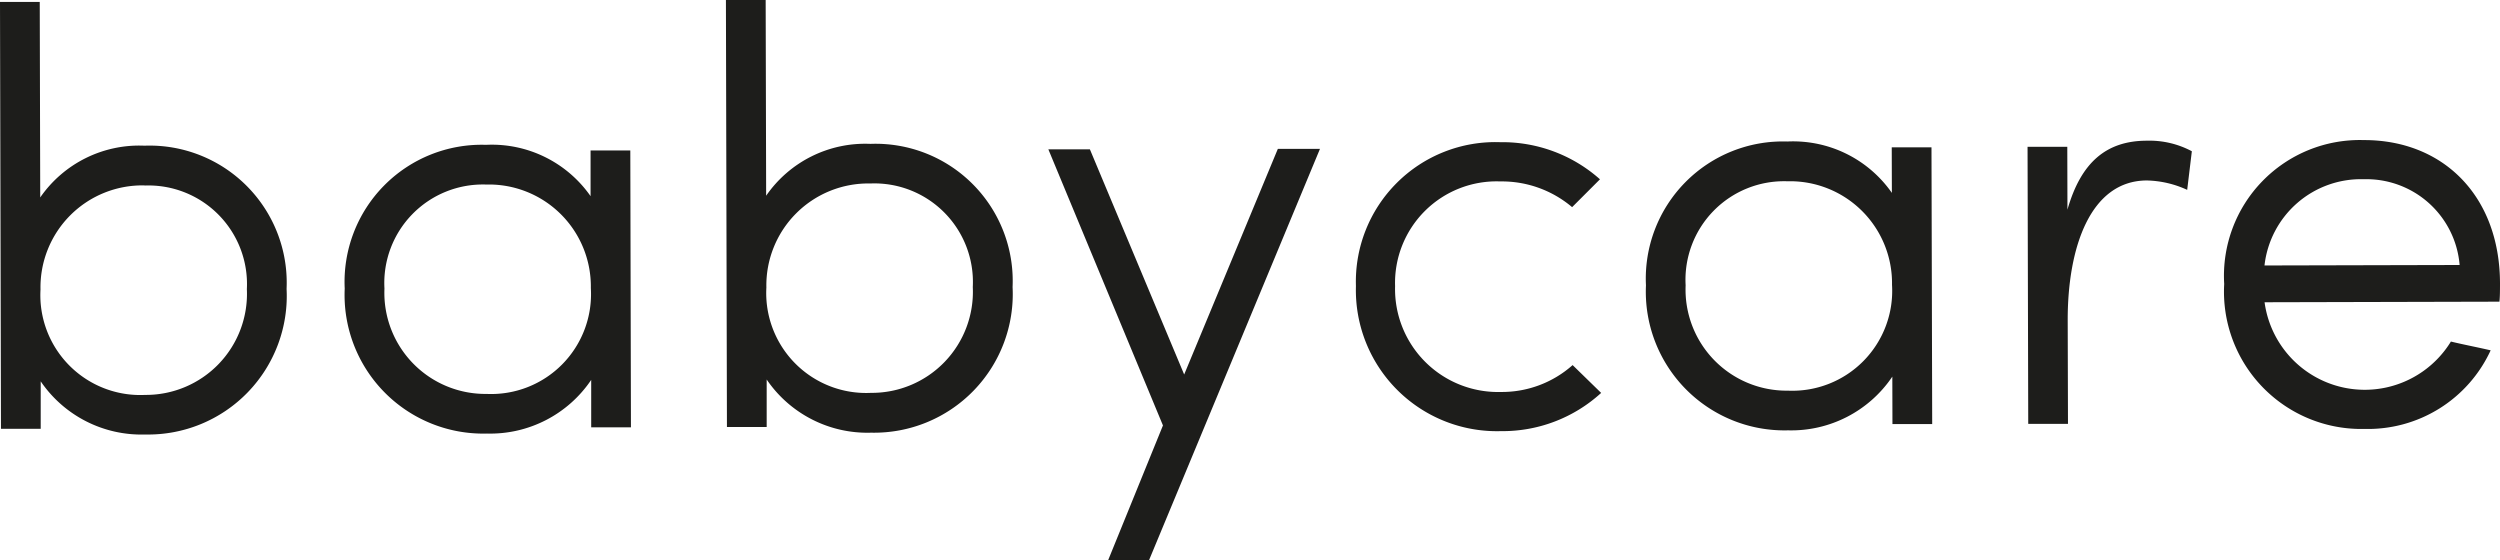
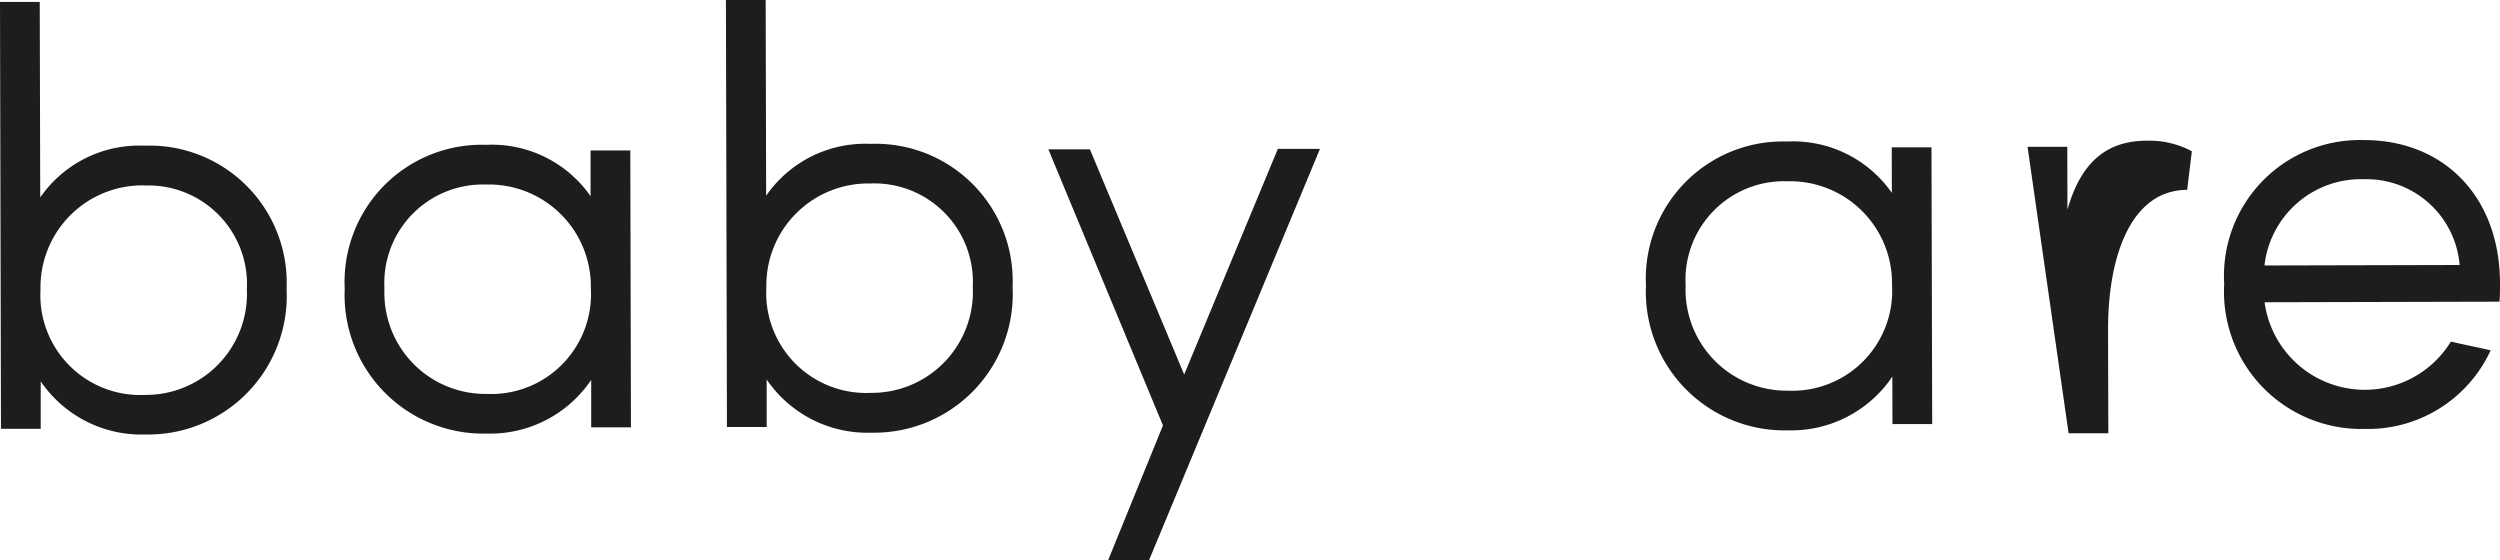
<svg xmlns="http://www.w3.org/2000/svg" width="98.757" height="22.13" viewBox="0 0 98.757 22.13">
  <defs>
    <clipPath id="a">
      <rect width="98.757" height="22.13" transform="translate(0 0)" fill="none" />
    </clipPath>
  </defs>
  <g clip-path="url(#a)">
    <path d="M0,.076l1.57,0L1.589,7.8A4.755,4.755,0,0,1,5.708,5.755a5.418,5.418,0,0,1,5.613,5.655,5.477,5.477,0,0,1-5.584,5.754,4.813,4.813,0,0,1-4.129-2.1l0,1.875-1.57,0ZM5.712,7.324A4.027,4.027,0,0,0,1.6,11.434,3.947,3.947,0,0,0,5.733,15.6a3.993,3.993,0,0,0,4.019-4.181,3.894,3.894,0,0,0-4.04-4.09" fill="#1d1d1b" />
    <path d="M24.924,16.882l-1.57,0,0-1.875a4.812,4.812,0,0,1-4.118,2.12A5.478,5.478,0,0,1,13.617,11.4,5.418,5.418,0,0,1,19.2,5.721a4.756,4.756,0,0,1,4.129,2.028l0-1.805,1.57,0Zm-5.7-1.321A3.945,3.945,0,0,0,23.34,11.38a4.027,4.027,0,0,0-4.134-4.09,3.893,3.893,0,0,0-4.019,4.11,3.992,3.992,0,0,0,4.04,4.161" fill="#1d1d1b" />
    <path d="M28.676,0l1.57,0,.019,7.732a4.755,4.755,0,0,1,4.119-2.049A5.419,5.419,0,0,1,40,11.338a5.477,5.477,0,0,1-5.585,5.754,4.813,4.813,0,0,1-4.129-2.1l0,1.875-1.57,0Zm5.712,7.248a4.027,4.027,0,0,0-4.114,4.11,3.947,3.947,0,0,0,4.135,4.161,3.993,3.993,0,0,0,4.019-4.181,3.893,3.893,0,0,0-4.04-4.09" fill="#1d1d1b" />
    <path d="M43.774,22.13l2.166-5.324L41.413,5.9l1.641,0,3.724,8.894,3.7-8.912,1.664,0L45.391,22.126Z" fill="#1d1d1b" />
-     <path d="M63.25,15.521a5.772,5.772,0,0,1-3.956,1.51A5.572,5.572,0,0,1,53.563,11.3a5.512,5.512,0,0,1,5.7-5.683,5.8,5.8,0,0,1,3.94,1.466l-1.1,1.1A4.294,4.294,0,0,0,59.27,7.167,4.01,4.01,0,0,0,55.11,11.3a4.068,4.068,0,0,0,4.18,4.184,4.2,4.2,0,0,0,2.833-1.062Z" fill="#1d1d1b" />
    <path d="M76.327,16.753l-1.57,0-.005-1.875A4.815,4.815,0,0,1,70.634,17a5.478,5.478,0,0,1-5.614-5.727,5.418,5.418,0,0,1,5.585-5.683A4.756,4.756,0,0,1,74.734,7.62l-.005-1.8,1.57,0Zm-5.7-1.321a3.945,3.945,0,0,0,4.113-4.181,4.027,4.027,0,0,0-4.134-4.09,3.893,3.893,0,0,0-4.019,4.11,3.992,3.992,0,0,0,4.04,4.161" fill="#1d1d1b" />
-     <path d="M86.4,7.5a4.007,4.007,0,0,0-1.594-.371c-2.226.006-3.133,2.632-3.126,5.537l.011,4.077-1.57,0L80.094,5.8l1.57,0,.006,2.483c.535-1.875,1.54-2.721,3.133-2.725a3.554,3.554,0,0,1,1.781.417Z" fill="#1d1d1b" />
+     <path d="M86.4,7.5c-2.226.006-3.133,2.632-3.126,5.537l.011,4.077-1.57,0L80.094,5.8l1.57,0,.006,2.483c.535-1.875,1.54-2.721,3.133-2.725a3.554,3.554,0,0,1,1.781.417Z" fill="#1d1d1b" />
    <path d="M87.862,11.218a5.365,5.365,0,0,1,5.516-5.684c3.115-.008,5.37,2.189,5.379,5.656,0,.235,0,.516-.022.727l-9.278.023a3.993,3.993,0,0,0,7.361,1.552c.469.115,1.078.231,1.57.347a5.338,5.338,0,0,1-4.982,3.105,5.423,5.423,0,0,1-5.544-5.726m9.3-.75a3.694,3.694,0,0,0-3.78-3.388,3.834,3.834,0,0,0-3.928,3.407Z" fill="#1d1d1b" />
  </g>
</svg>